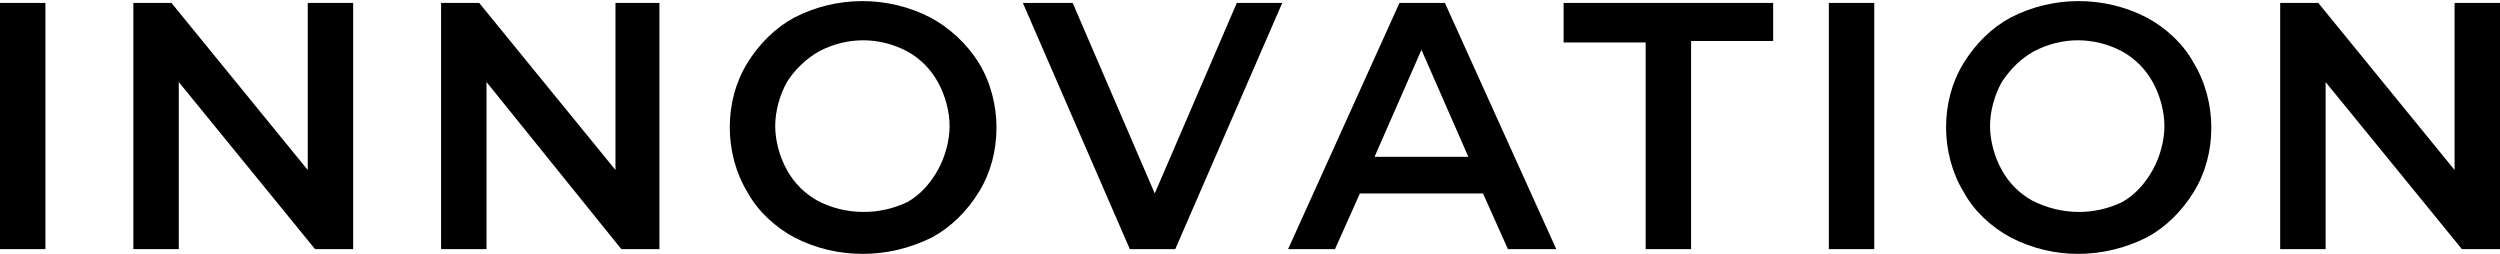
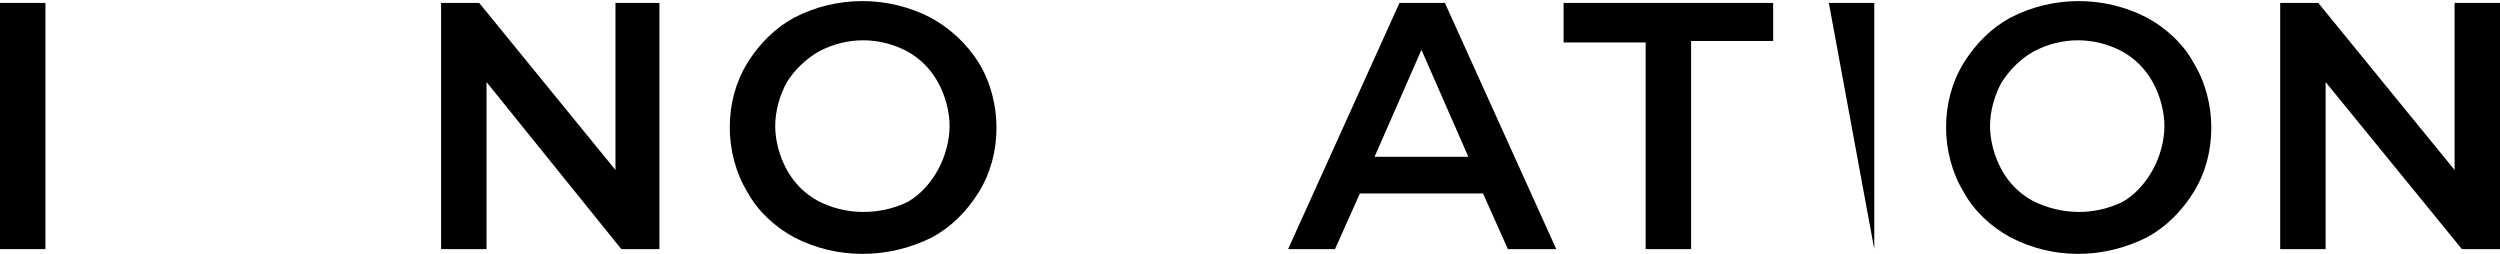
<svg xmlns="http://www.w3.org/2000/svg" version="1.1" id="Layer_1" x="0px" y="0px" width="170.6px" height="17.3px" viewBox="0 0 170.6 17.3" style="enable-background:new 0 0 170.6 17.3;" xml:space="preserve">
  <title>Asset 1</title>
  <g>
    <g id="Layer_1-2">
      <g id="Group-64">
        <g id="innovation">
          <g>
            <path d="M0,0.2h3.1V17H0V0.2z" />
-             <path d="M24.1,0.2V17h-2.6L12.2,5.6V17H9.1V0.2h2.6L21,11.6V0.2H24.1z" />
            <path d="M45,0.2V17h-2.6L33.2,5.6V17h-3.1V0.2h2.6l9.3,11.4V0.2H45z" />
            <path d="M54.2,16.2c-1.3-0.7-2.5-1.8-3.2-3.1c-0.8-1.3-1.2-2.9-1.2-4.4c0-1.6,0.4-3.1,1.2-4.4c0.8-1.3,1.9-2.4,3.2-3.1       c2.9-1.5,6.4-1.5,9.3,0c1.3,0.7,2.5,1.8,3.3,3.1c0.8,1.3,1.2,2.9,1.2,4.4c0,1.6-0.4,3.1-1.2,4.4c-0.8,1.3-1.9,2.4-3.2,3.1       C60.6,17.7,57.1,17.7,54.2,16.2L54.2,16.2z M61.9,13.8c0.9-0.5,1.6-1.3,2.1-2.2c0.5-0.9,0.8-2,0.8-3c0-1-0.3-2.1-0.8-3       c-0.5-0.9-1.2-1.6-2.1-2.1c-1.9-1-4.1-1-6,0C55,4,54.2,4.8,53.7,5.6c-0.5,0.9-0.8,2-0.8,3c0,1,0.3,2.1,0.8,3       c0.5,0.9,1.2,1.6,2.1,2.1C57.7,14.7,60,14.7,61.9,13.8L61.9,13.8z" />
-             <path d="M87.5,0.2L80.2,17h-3.1L69.8,0.2h3.4l5.6,13l5.6-13L87.5,0.2z" />
            <path d="M101.2,13.2h-8.4L91.1,17h-3.2l7.6-16.8h3.1l7.6,16.8h-3.3L101.2,13.2z M100.2,10.7L97,3.4l-3.2,7.3L100.2,10.7z" />
            <path d="M112.3,2.9h-5.6V0.2H121v2.6h-5.6V17h-3.1L112.3,2.9z" />
-             <path d="M124.8,0.2h3.1V17h-3.1L124.8,0.2z" />
+             <path d="M124.8,0.2h3.1V17L124.8,0.2z" />
            <path d="M137.2,16.2c-1.3-0.7-2.5-1.8-3.2-3.1c-0.8-1.3-1.2-2.9-1.2-4.4c0-1.6,0.4-3.1,1.2-4.4c0.8-1.3,1.9-2.4,3.2-3.1       c2.9-1.5,6.4-1.5,9.3,0c1.3,0.7,2.5,1.8,3.2,3.1c0.8,1.3,1.2,2.9,1.2,4.4c0,1.6-0.4,3.1-1.2,4.4c-0.8,1.3-1.9,2.4-3.2,3.1       C143.5,17.7,140.1,17.7,137.2,16.2z M144.8,13.8c0.9-0.5,1.6-1.3,2.1-2.2c0.5-0.9,0.8-2,0.8-3c0-1-0.3-2.1-0.8-3       c-0.5-0.9-1.2-1.6-2.1-2.1c-1.9-1-4.1-1-6,0c-0.9,0.5-1.6,1.2-2.2,2.1c-0.5,0.9-0.8,2-0.8,3c0,1,0.3,2.1,0.8,3       c0.5,0.9,1.2,1.6,2.1,2.1C140.7,14.7,142.9,14.7,144.8,13.8L144.8,13.8z" />
            <path d="M170.6,0.2V17H168l-9.3-11.4V17h-3.1V0.2h2.6l9.3,11.4V0.2H170.6z" />
          </g>
        </g>
      </g>
    </g>
  </g>
</svg>